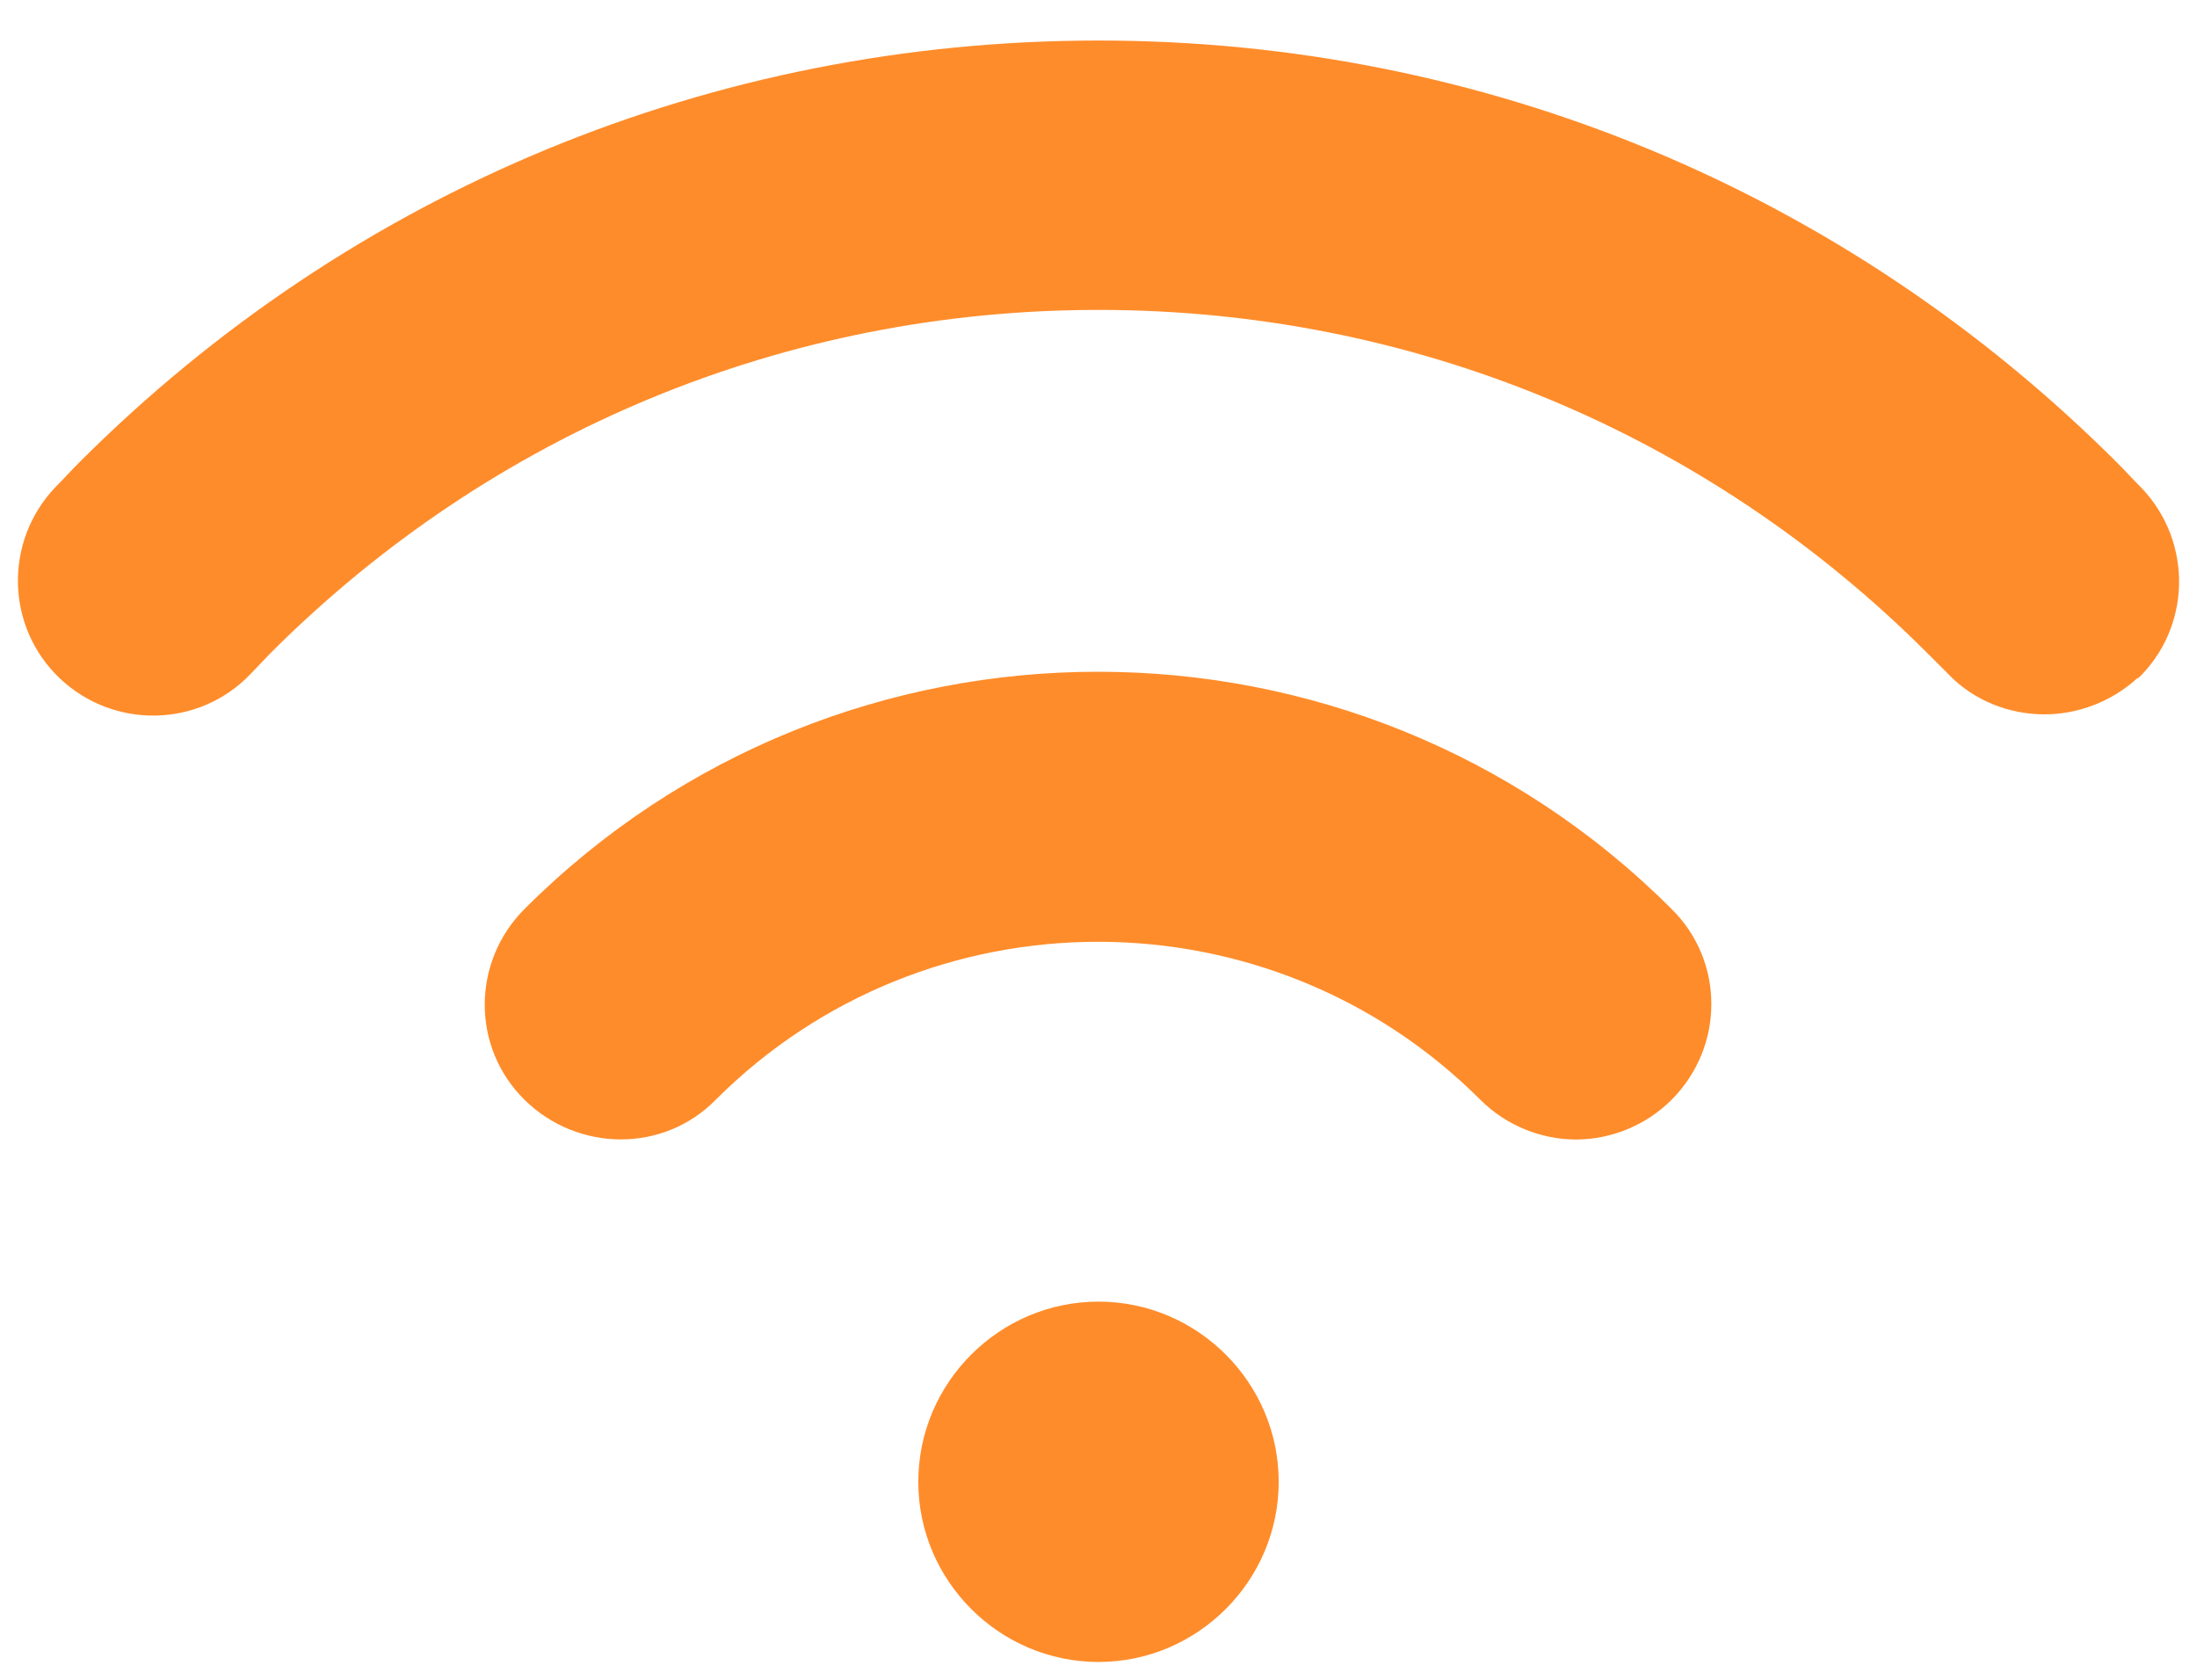
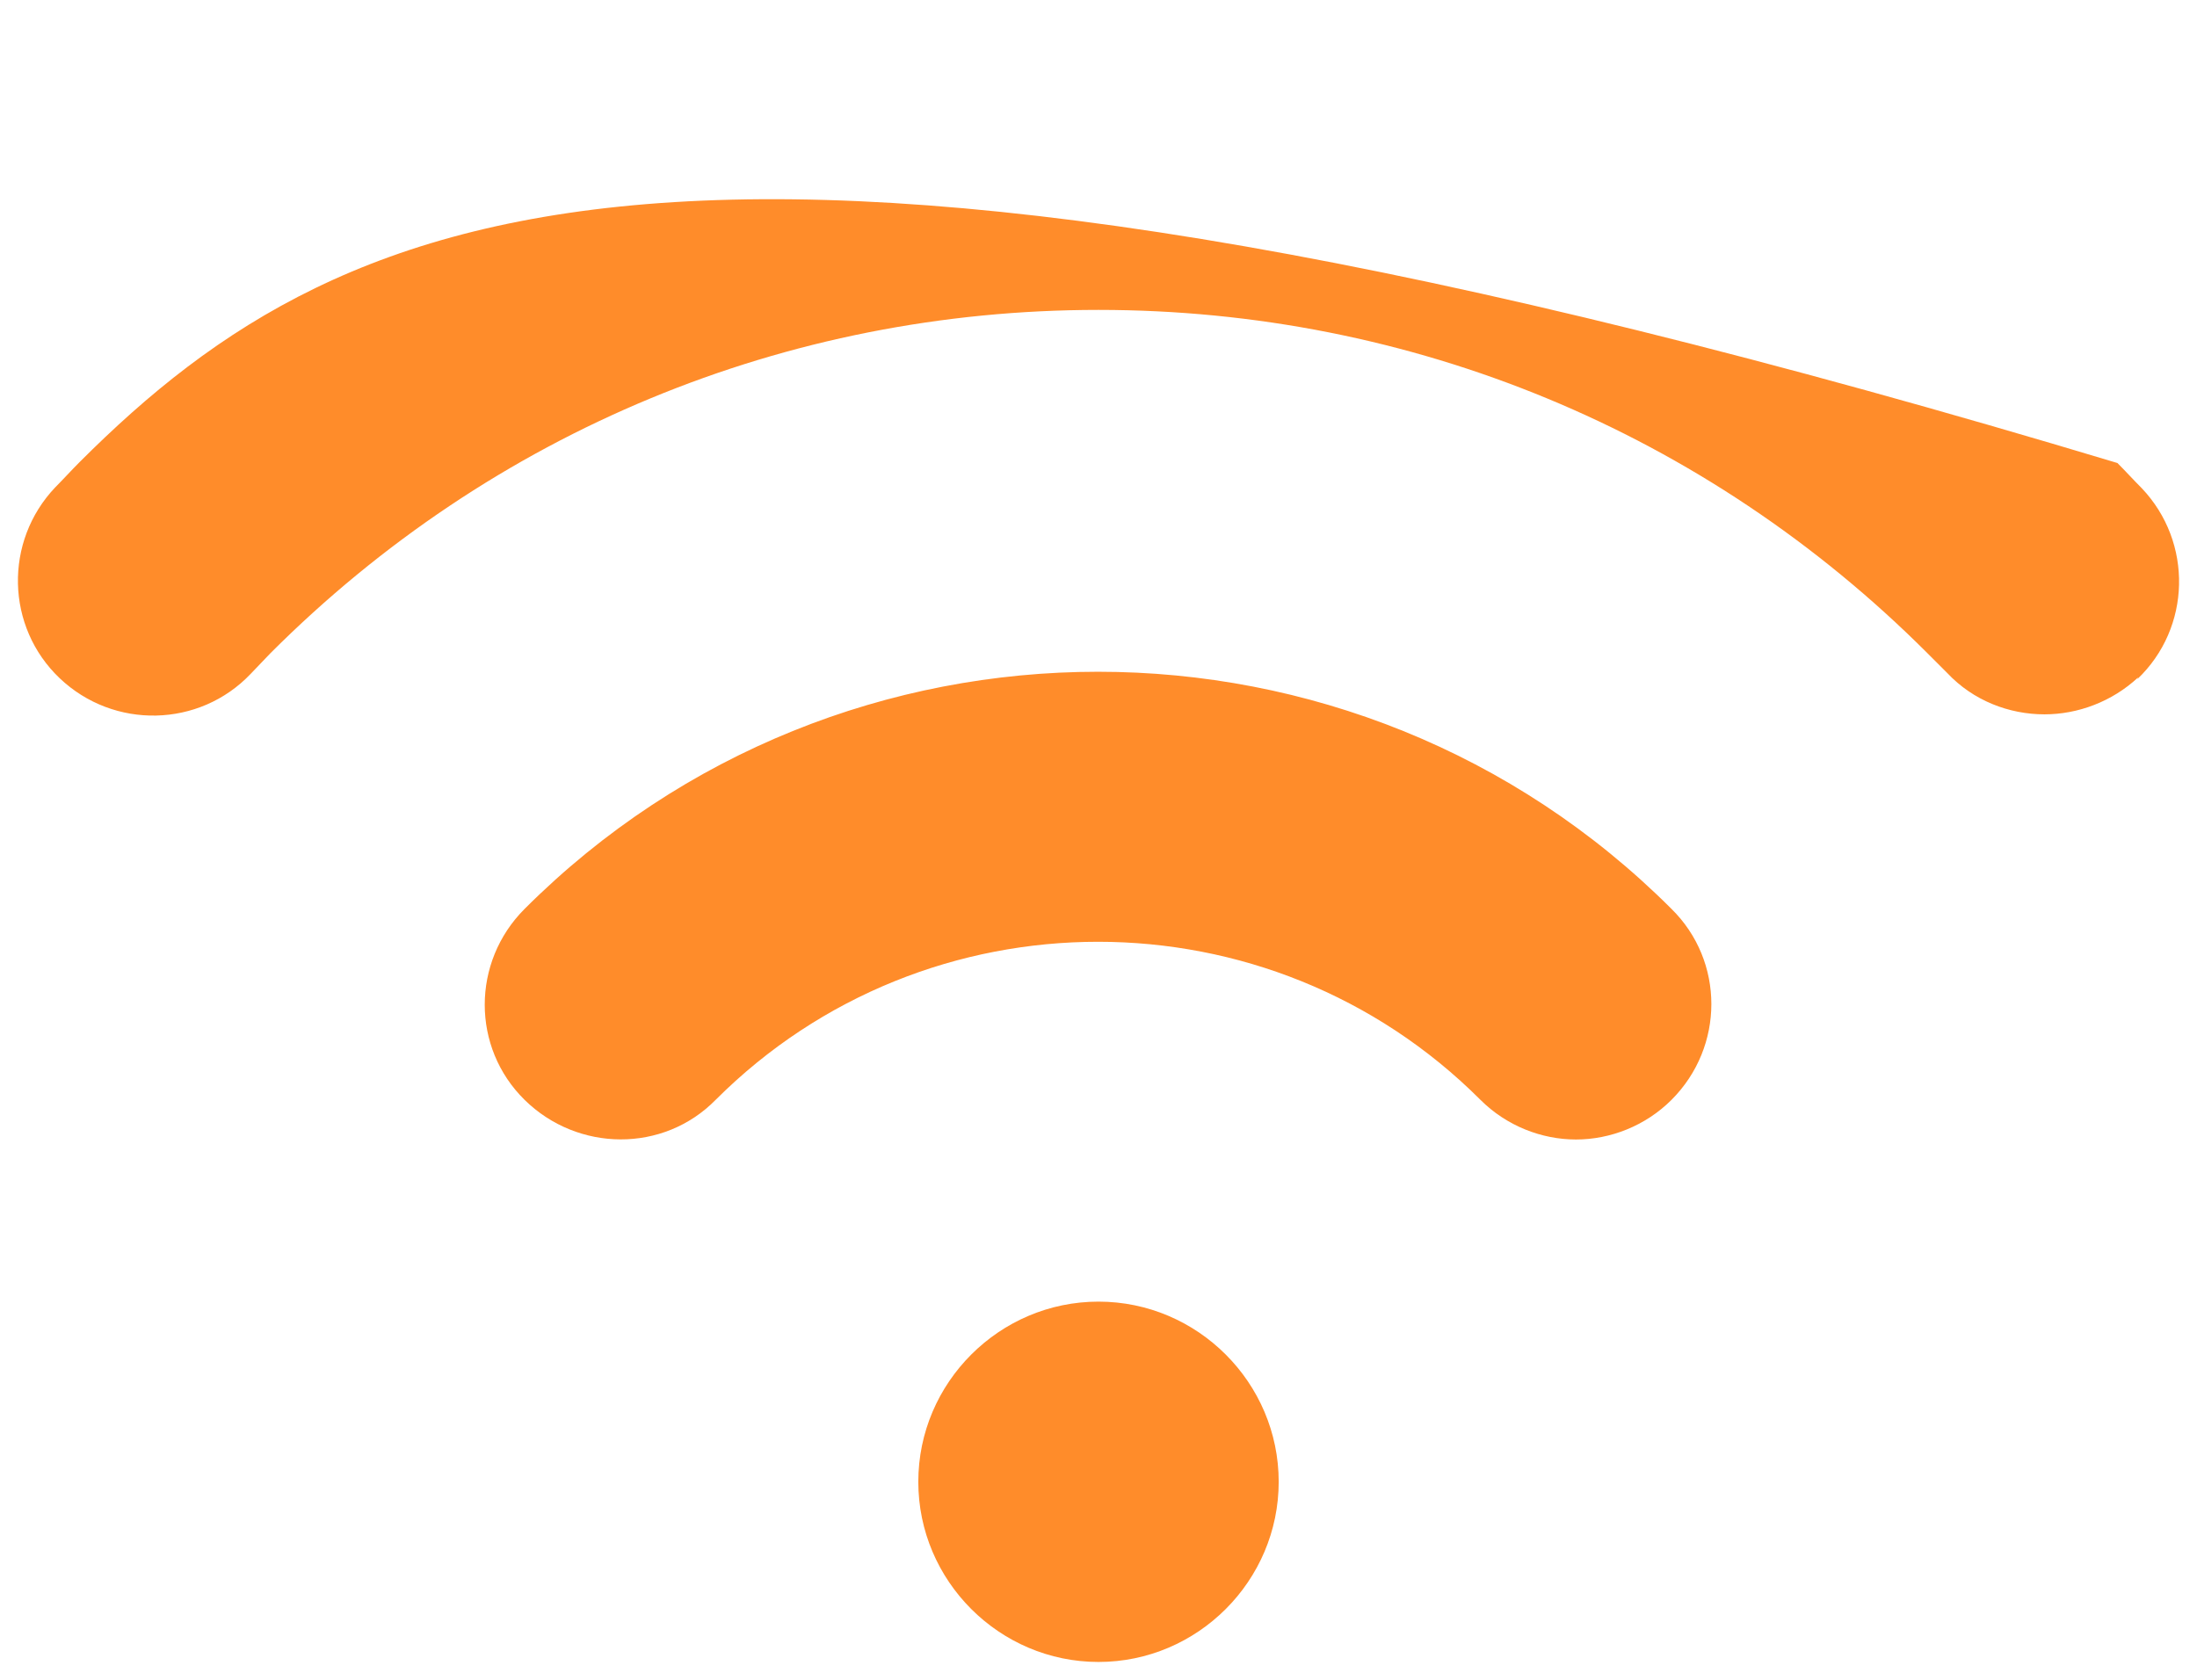
<svg xmlns="http://www.w3.org/2000/svg" width="51" height="39" viewBox="0 0 51 39" fill="none">
-   <path d="M21.317 34.403C21.317 32.103 23.2 30.22 25.5 30.22C27.8 30.22 29.683 32.103 29.683 34.403C29.683 36.703 27.8 38.586 25.5 38.586C23.2 38.586 21.317 36.703 21.317 34.403ZM38.801 25.536C40.035 24.302 40.035 22.315 38.801 21.102C31.46 13.761 19.519 13.761 12.178 21.102C10.944 22.336 10.944 24.323 12.178 25.536C13.412 26.749 15.399 26.77 16.612 25.536C21.506 20.642 29.474 20.642 34.367 25.536C34.974 26.142 35.789 26.456 36.584 26.456C37.379 26.456 38.194 26.142 38.801 25.536ZM49.613 15.769C50.868 14.577 50.91 12.59 49.718 11.335C49.53 11.147 49.341 10.938 49.153 10.75C42.837 4.434 34.43 0.941 25.5 0.941C16.57 0.941 8.163 4.413 1.847 10.729C1.659 10.917 1.47 11.126 1.282 11.315C0.09 12.569 0.132 14.556 1.387 15.748C2.642 16.94 4.628 16.898 5.82 15.644L6.28 15.163C11.425 10.018 18.243 7.195 25.5 7.195C32.757 7.195 39.596 10.018 44.74 15.163L45.2 15.623C45.807 16.271 46.644 16.585 47.459 16.585C48.233 16.585 49.028 16.292 49.634 15.727L49.613 15.769Z" fill="#FF8C2A" />
+   <path d="M21.317 34.403C21.317 32.103 23.2 30.22 25.5 30.22C27.8 30.22 29.683 32.103 29.683 34.403C29.683 36.703 27.8 38.586 25.5 38.586C23.2 38.586 21.317 36.703 21.317 34.403ZM38.801 25.536C40.035 24.302 40.035 22.315 38.801 21.102C31.46 13.761 19.519 13.761 12.178 21.102C10.944 22.336 10.944 24.323 12.178 25.536C13.412 26.749 15.399 26.77 16.612 25.536C21.506 20.642 29.474 20.642 34.367 25.536C34.974 26.142 35.789 26.456 36.584 26.456C37.379 26.456 38.194 26.142 38.801 25.536ZM49.613 15.769C50.868 14.577 50.91 12.59 49.718 11.335C49.53 11.147 49.341 10.938 49.153 10.75C16.57 0.941 8.163 4.413 1.847 10.729C1.659 10.917 1.47 11.126 1.282 11.315C0.09 12.569 0.132 14.556 1.387 15.748C2.642 16.94 4.628 16.898 5.82 15.644L6.28 15.163C11.425 10.018 18.243 7.195 25.5 7.195C32.757 7.195 39.596 10.018 44.74 15.163L45.2 15.623C45.807 16.271 46.644 16.585 47.459 16.585C48.233 16.585 49.028 16.292 49.634 15.727L49.613 15.769Z" fill="#FF8C2A" />
</svg>